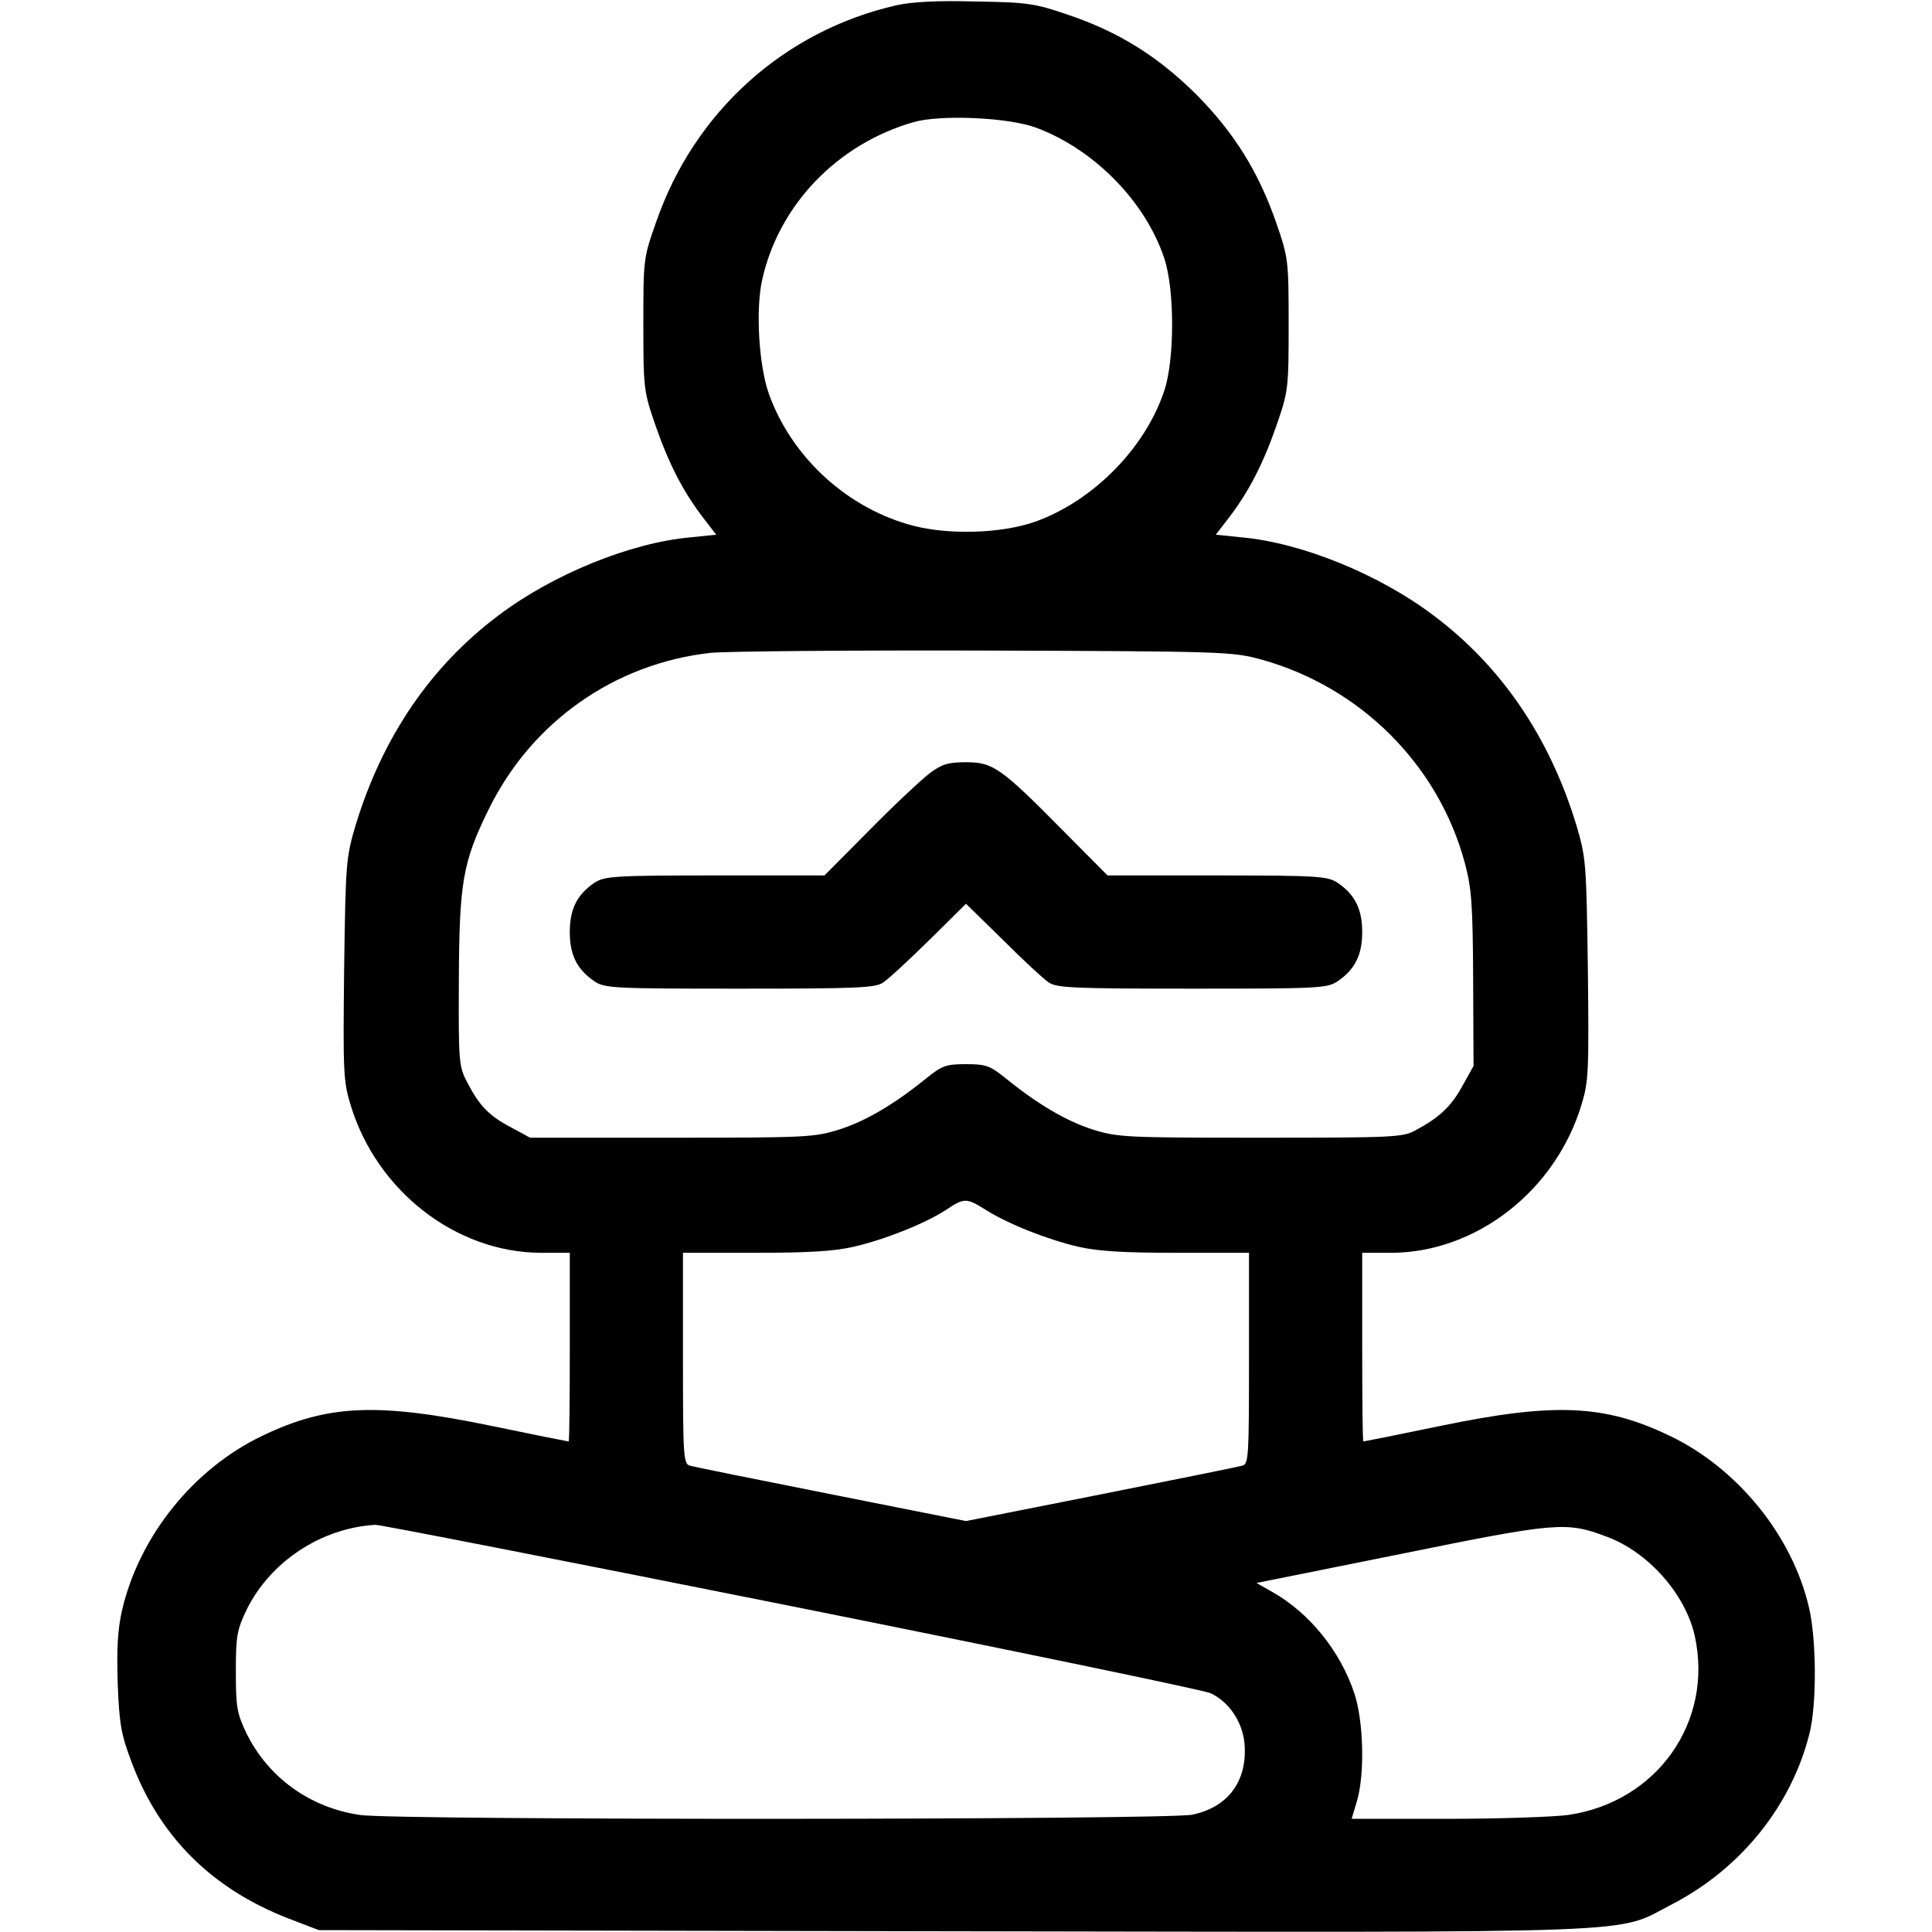
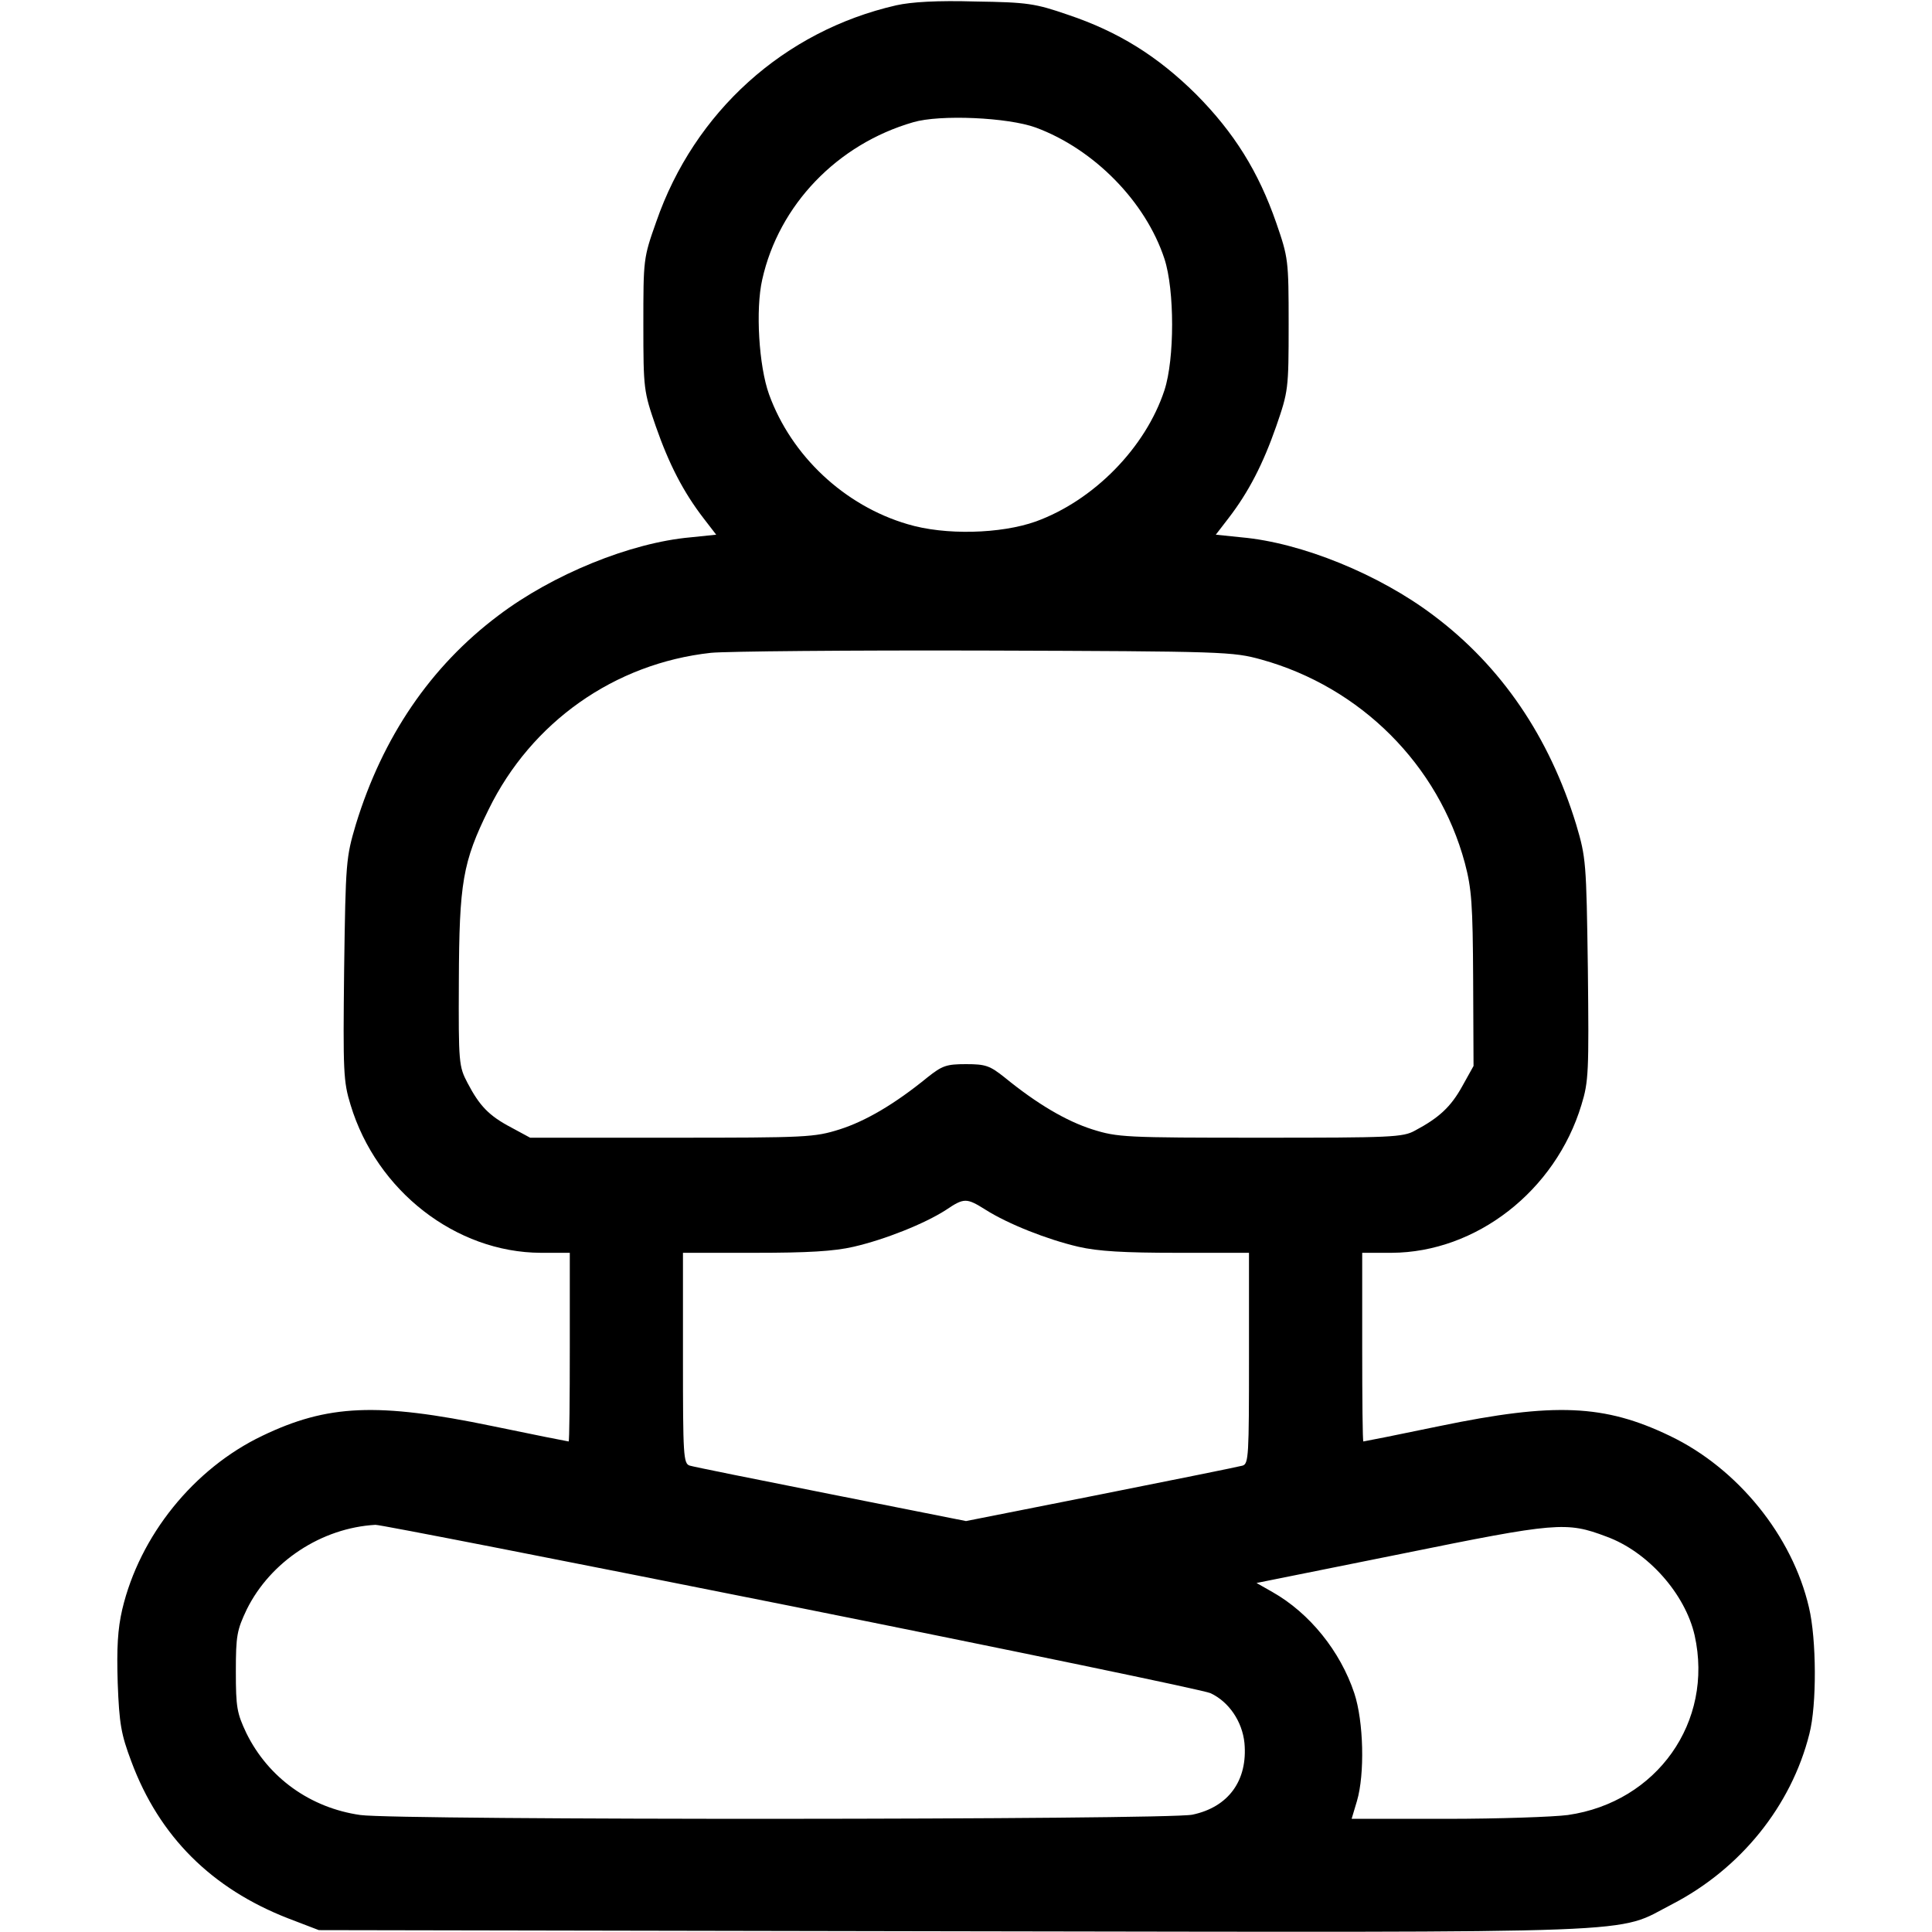
<svg xmlns="http://www.w3.org/2000/svg" width="40" height="40" viewBox="0 0 40 40" fill="none">
  <path d="M18.555 0.11C16.234 0.641 14.375 2.313 13.586 4.594C13.32 5.344 13.32 5.367 13.32 6.719C13.32 8.063 13.328 8.102 13.578 8.828C13.851 9.61 14.148 10.188 14.57 10.735L14.828 11.07L14.297 11.125C13.055 11.235 11.445 11.891 10.32 12.742C8.914 13.797 7.922 15.258 7.367 17.07C7.164 17.758 7.156 17.836 7.125 20.063C7.101 22.195 7.109 22.391 7.258 22.875C7.797 24.657 9.437 25.93 11.195 25.938H11.797V27.891C11.797 28.961 11.789 29.844 11.773 29.844C11.758 29.844 11.047 29.703 10.187 29.524C7.812 29.032 6.781 29.078 5.43 29.727C4.008 30.407 2.891 31.797 2.531 33.321C2.437 33.727 2.414 34.117 2.437 34.844C2.469 35.696 2.508 35.907 2.719 36.469C3.297 38.024 4.383 39.102 5.969 39.719L6.601 39.961L19.727 39.985C34.484 40.008 33.406 40.047 34.625 39.422C36.039 38.688 37.086 37.391 37.461 35.899C37.617 35.297 37.609 33.938 37.453 33.282C37.109 31.797 35.977 30.399 34.57 29.727C33.219 29.078 32.187 29.032 29.812 29.524C28.953 29.703 28.242 29.844 28.227 29.844C28.211 29.844 28.203 28.961 28.203 27.891V25.938H28.812C30.562 25.93 32.203 24.657 32.742 22.875C32.891 22.391 32.898 22.195 32.875 20.063C32.844 17.836 32.836 17.758 32.633 17.07C32.078 15.258 31.086 13.797 29.68 12.742C28.555 11.891 26.945 11.235 25.703 11.125L25.172 11.07L25.43 10.735C25.852 10.188 26.148 9.61 26.422 8.828C26.672 8.102 26.68 8.063 26.68 6.719C26.68 5.375 26.672 5.336 26.422 4.61C26.055 3.555 25.555 2.75 24.765 1.953C23.969 1.164 23.156 0.656 22.109 0.305C21.43 0.071 21.273 0.047 20.195 0.031C19.406 0.008 18.875 0.039 18.555 0.11ZM21.445 2.641C22.648 3.086 23.719 4.172 24.109 5.36C24.32 6.008 24.32 7.43 24.109 8.078C23.719 9.266 22.648 10.36 21.445 10.797C20.719 11.055 19.562 11.086 18.789 10.852C17.484 10.469 16.383 9.438 15.922 8.164C15.711 7.578 15.64 6.406 15.781 5.789C16.125 4.242 17.336 2.985 18.906 2.531C19.461 2.367 20.867 2.43 21.445 2.641ZM26.117 13.656C28.172 14.227 29.781 15.836 30.328 17.867C30.469 18.399 30.492 18.719 30.5 20.274L30.508 22.07L30.273 22.492C30.039 22.914 29.797 23.141 29.297 23.407C29.047 23.547 28.805 23.555 26.094 23.555C23.289 23.555 23.14 23.547 22.617 23.383C22.078 23.211 21.477 22.86 20.797 22.305C20.492 22.063 20.406 22.032 20 22.032C19.594 22.032 19.508 22.063 19.203 22.305C18.523 22.86 17.922 23.211 17.383 23.383C16.859 23.547 16.711 23.555 13.906 23.555H10.976L10.586 23.344C10.125 23.102 9.93 22.899 9.68 22.422C9.5 22.078 9.492 22.016 9.5 20.313C9.508 18.274 9.578 17.852 10.117 16.758C11 14.953 12.719 13.735 14.719 13.516C15.023 13.485 17.578 13.461 20.39 13.469C25.367 13.485 25.523 13.492 26.117 13.656ZM20.406 25.047C20.875 25.344 21.687 25.664 22.328 25.813C22.734 25.907 23.281 25.938 24.367 25.938H25.859V28.117C25.859 30.133 25.852 30.305 25.727 30.344C25.648 30.367 24.328 30.633 22.797 30.938L20 31.492L17.211 30.938C15.672 30.633 14.351 30.367 14.281 30.344C14.148 30.305 14.14 30.133 14.14 28.117V25.938H15.633C16.719 25.938 17.265 25.907 17.672 25.813C18.32 25.664 19.14 25.336 19.578 25.055C19.961 24.797 20.008 24.797 20.406 25.047ZM16.367 33.25C21.008 34.18 24.922 34.992 25.062 35.055C25.445 35.235 25.719 35.641 25.765 36.086C25.836 36.86 25.437 37.414 24.687 37.571C24.164 37.68 8.25 37.688 7.461 37.578C6.422 37.43 5.555 36.805 5.101 35.883C4.906 35.469 4.883 35.352 4.883 34.61C4.883 33.86 4.906 33.75 5.109 33.321C5.601 32.328 6.656 31.633 7.773 31.57C7.851 31.563 11.719 32.321 16.367 33.25ZM33.258 31.813C34.117 32.125 34.891 33 35.086 33.86C35.484 35.649 34.305 37.313 32.461 37.578C32.164 37.617 31.031 37.657 29.945 37.657H27.984L28.094 37.289C28.258 36.735 28.234 35.641 28.039 35.055C27.75 34.188 27.117 33.399 26.344 32.961L26.015 32.774L29.008 32.172C32.234 31.516 32.43 31.5 33.258 31.813Z" fill="black" />
-   <path d="M19.25 16.008C19.086 16.133 18.523 16.656 18.008 17.18L17.07 18.125H14.805C12.719 18.125 12.523 18.141 12.312 18.273C11.953 18.516 11.797 18.812 11.797 19.297C11.797 19.781 11.953 20.078 12.312 20.32C12.523 20.461 12.727 20.469 15.312 20.469C17.758 20.469 18.117 20.453 18.281 20.344C18.391 20.273 18.82 19.875 19.242 19.461L20 18.711L20.766 19.461C21.18 19.875 21.609 20.273 21.719 20.344C21.883 20.453 22.242 20.469 24.688 20.469C27.273 20.469 27.477 20.461 27.688 20.32C28.047 20.078 28.203 19.781 28.203 19.297C28.203 18.812 28.047 18.516 27.688 18.273C27.477 18.141 27.281 18.125 25.195 18.125H22.93L21.992 17.18C20.719 15.891 20.555 15.781 20 15.781C19.633 15.781 19.5 15.82 19.25 16.008Z" fill="black" />
</svg>